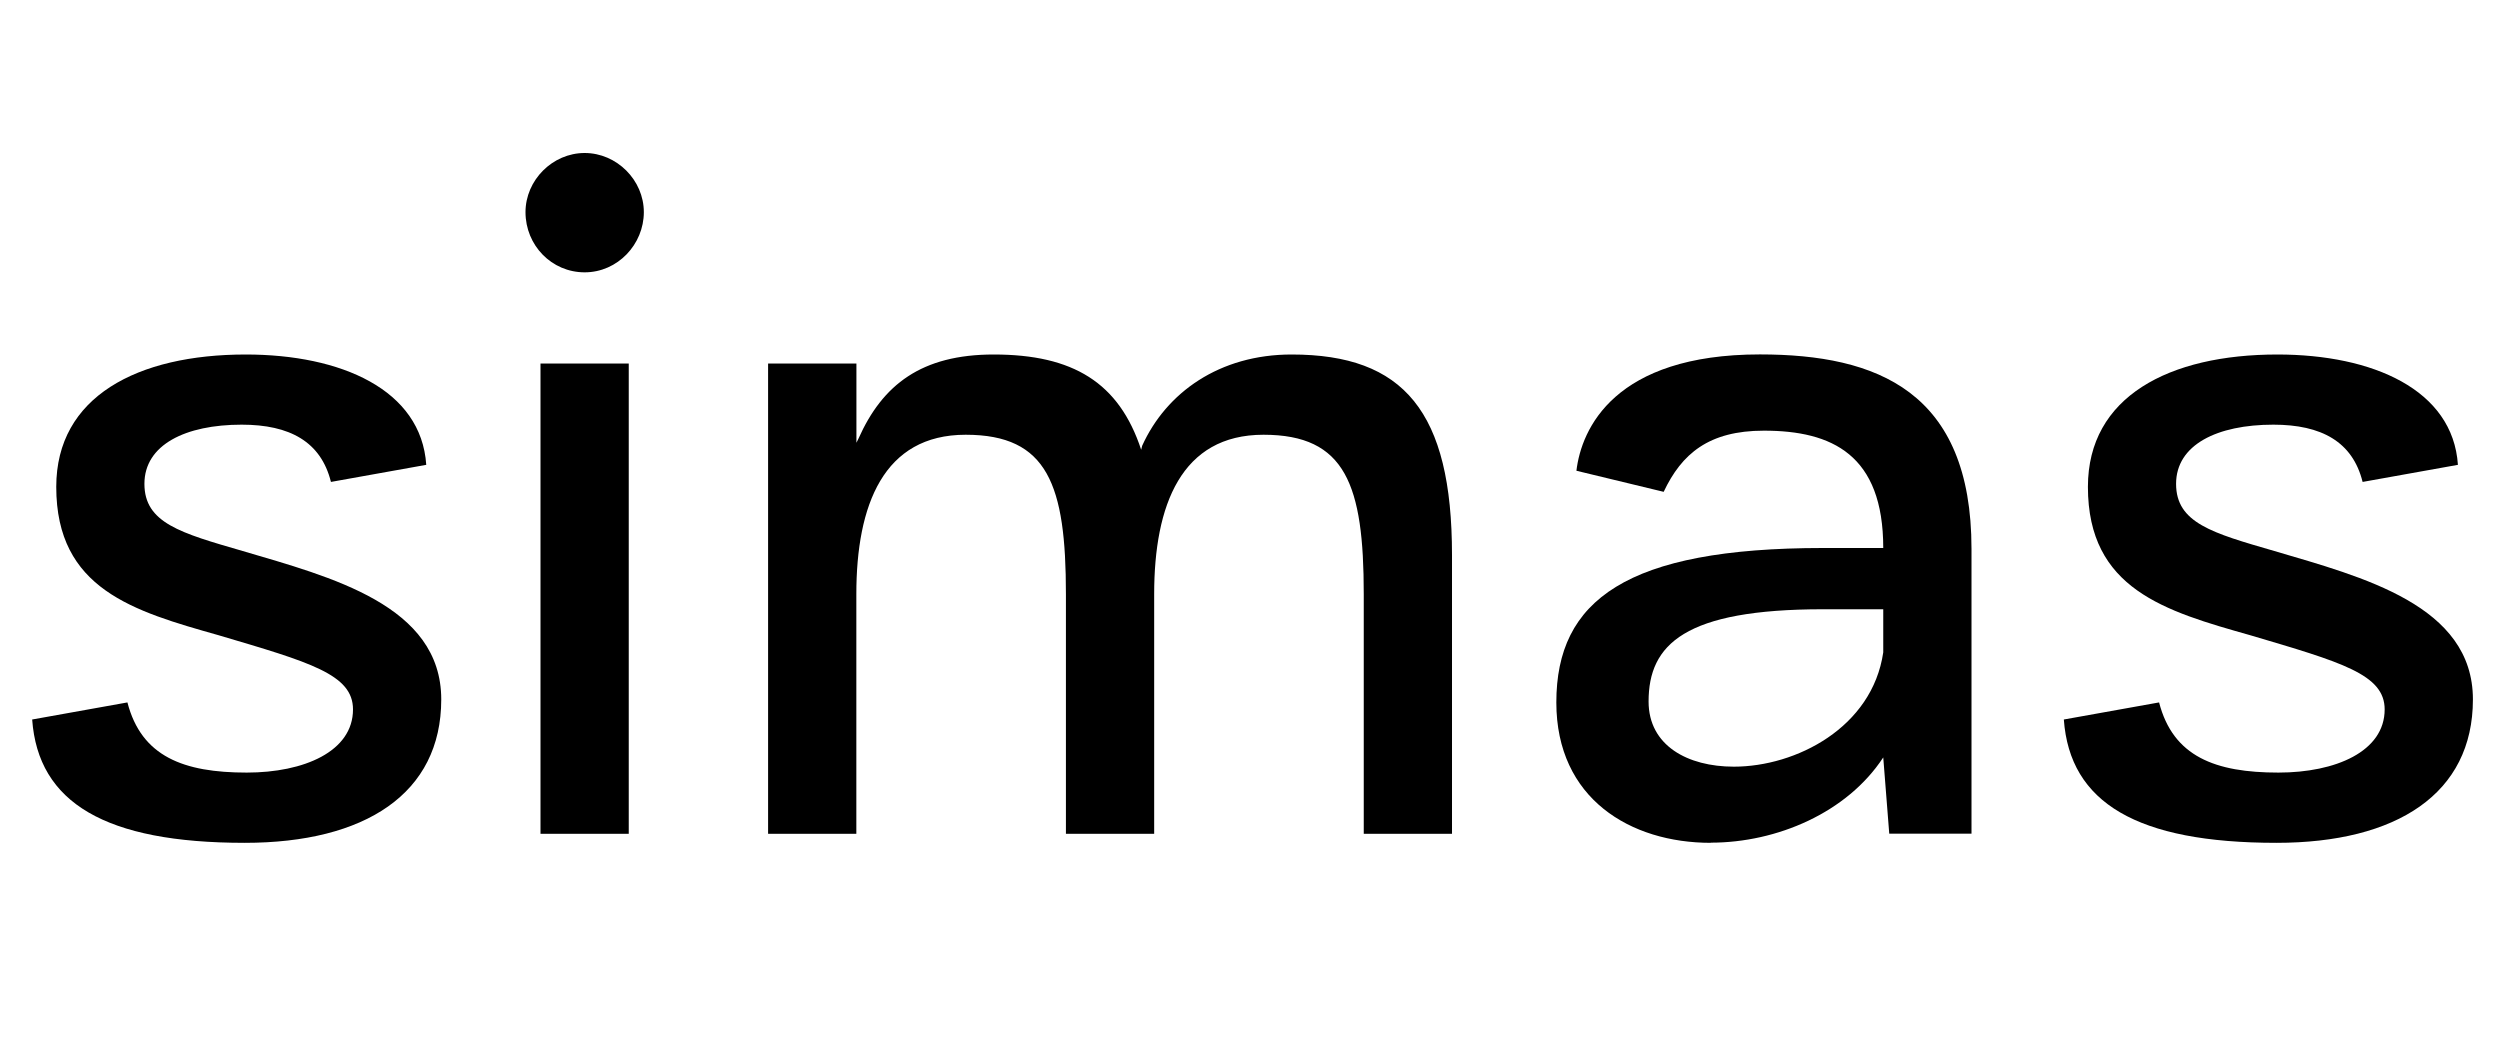
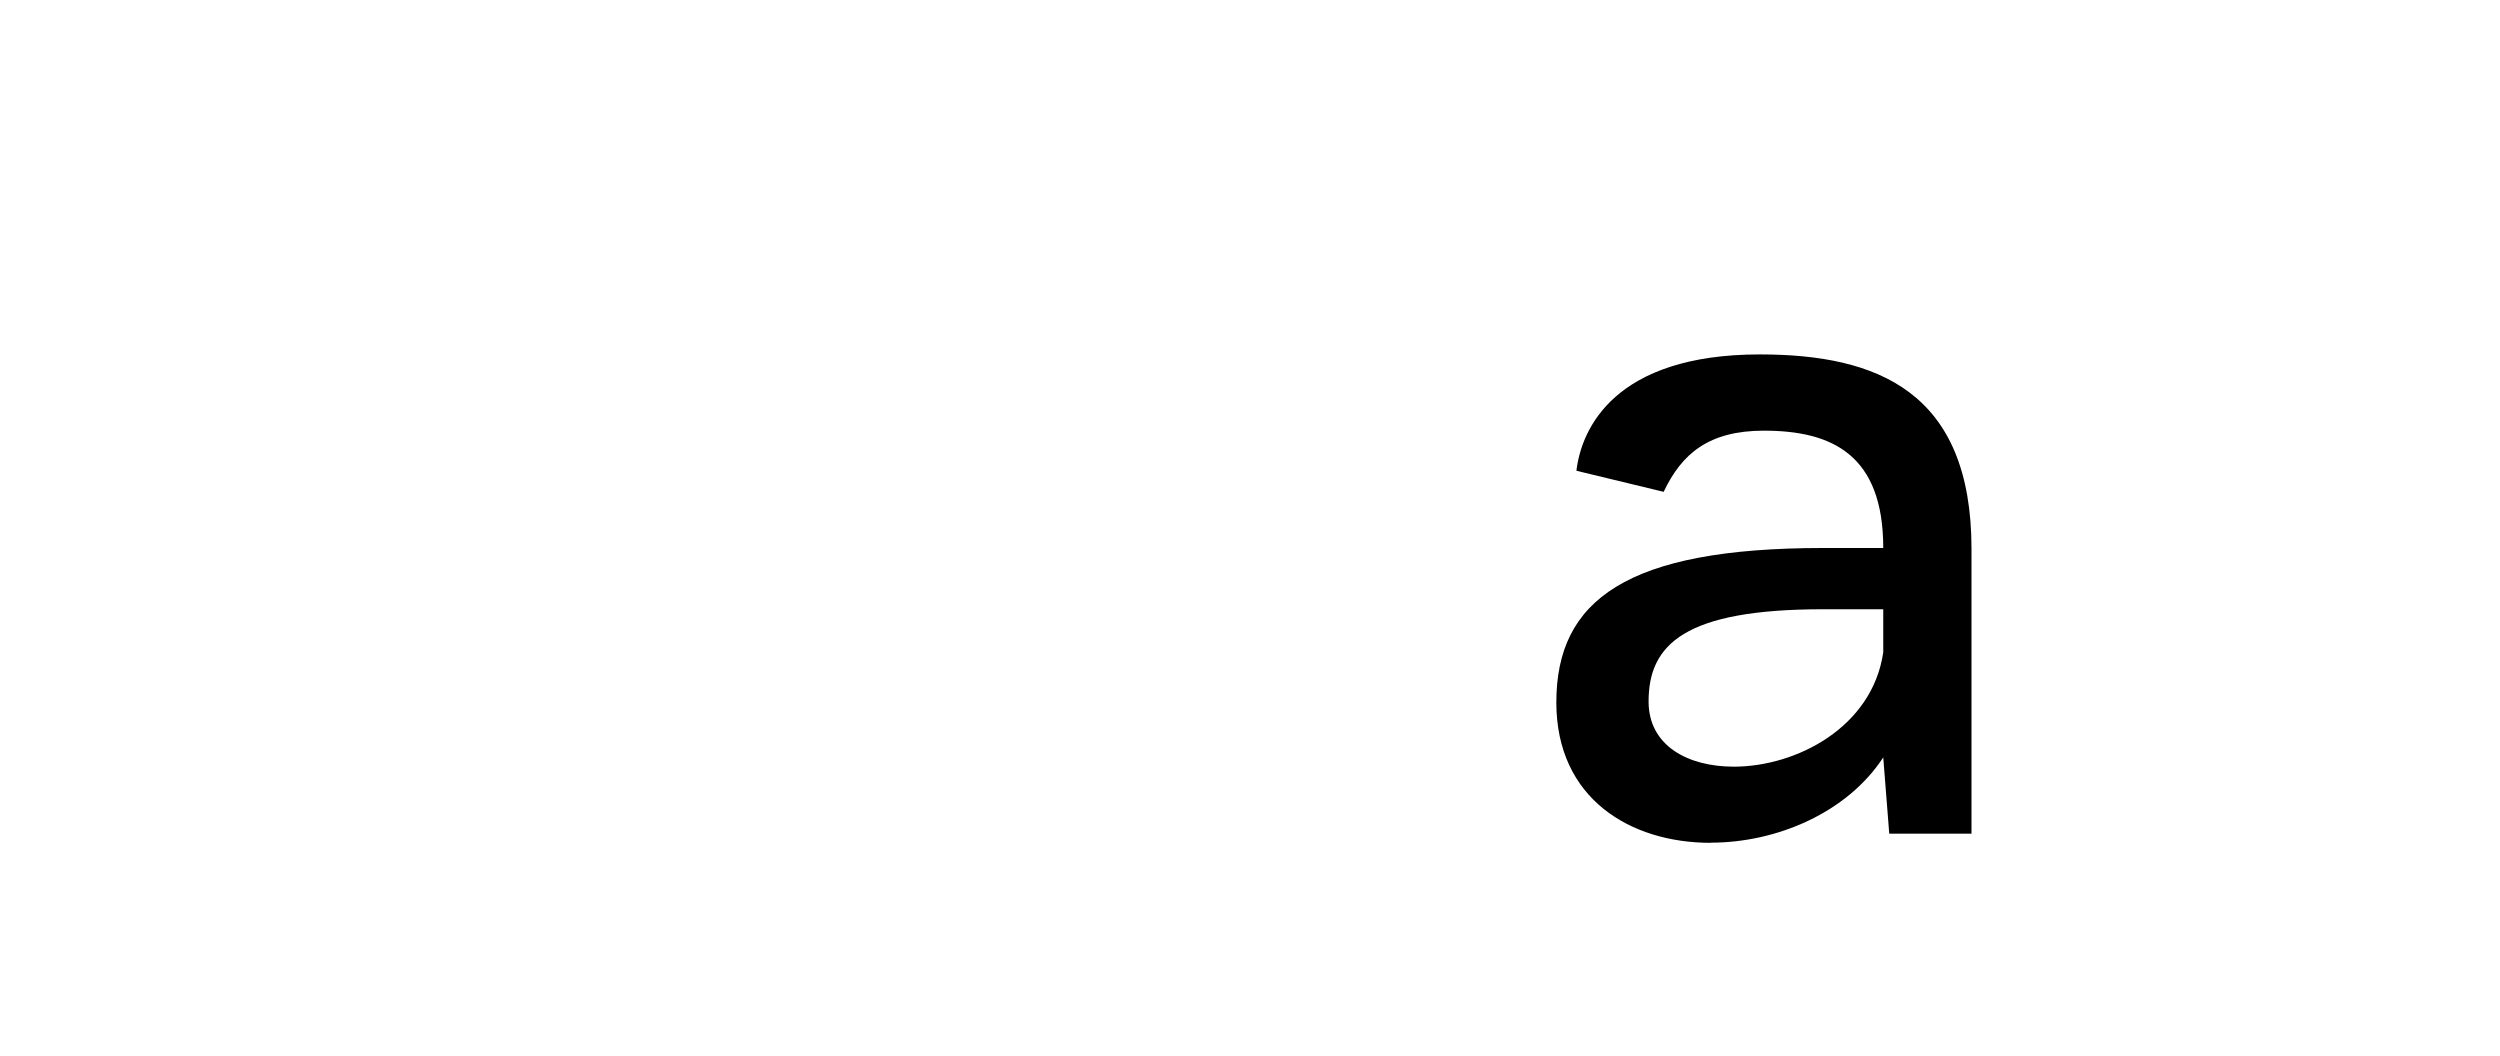
<svg xmlns="http://www.w3.org/2000/svg" id="_Слой_2" data-name="Слой 2" viewBox="0 0 300 126.78">
  <defs>
    <style>
      .cls-1 {
        fill: #000;
        stroke-width: 0px;
      }
    </style>
  </defs>
  <g id="_Слой_1-2" data-name="Слой 1">
    <g>
-       <path class="cls-1" d="M39.71,57.82c-1.2-4.81-4.93-6.86-10.71-6.86-6.74,0-11.67,2.41-11.67,7.1s4.33,5.9,11.79,8.06c10.59,3.13,23.83,6.5,23.83,17.81s-9.15,17.21-23.58,17.21c-16.73,0-24.79-4.81-25.51-14.8l11.43-2.05c1.68,6.5,6.74,8.42,14.32,8.42,6.86,0,12.75-2.53,12.75-7.58,0-4.21-5.17-5.66-16.12-8.9-10.23-2.89-19.49-5.54-19.49-17.81,0-10.83,9.75-15.88,22.74-15.88,11.43,0,21.06,4.21,21.66,13.24l-11.43,2.05Z" />
-       <path class="cls-1" d="M63.06,25.46c0-3.85,3.25-7.1,7.1-7.1s7.1,3.25,7.1,7.1-3.13,7.22-7.1,7.22-7.1-3.25-7.1-7.22ZM64.86,100.06v-56.44h10.59v56.44h-10.59Z" />
-       <path class="cls-1" d="M102.77,43.62v9.51l.24-.48c2.89-6.5,7.58-10.11,16.24-10.11,9.51,0,15.04,3.37,17.69,11.43l.12-.48c2.89-6.38,9.27-10.95,17.93-10.95,13.48,0,19.25,6.86,19.25,24.07v33.45h-10.59v-28.76c0-13.12-2.17-19.13-12.03-19.13s-13.12,8.42-13.12,19.13v28.76h-10.59v-28.76c0-13.12-2.17-19.13-12.03-19.13s-13.12,8.42-13.12,19.13v28.76h-10.59v-56.44h10.59Z" />
      <path class="cls-1" d="M205.29,101.14c-9.63,0-18.53-5.29-18.53-16.85,0-12.27,8.42-18.53,32.01-18.53h7.22c0-11.19-6.14-14.08-14.32-14.08-6.62,0-9.87,2.77-12.03,7.34l-10.47-2.53c.6-5.05,4.57-13.96,22.02-13.96,14.08,0,25.39,4.45,25.39,23.34v34.17h-9.87l-.72-9.15c-4.33,6.62-12.75,10.23-20.7,10.23ZM218.77,73.11c-16.61,0-20.94,4.21-20.94,11.07,0,5.29,4.69,7.82,10.23,7.82,7.46,0,16.61-4.69,17.93-13.72v-5.17h-7.22Z" />
-       <path class="cls-1" d="M283.51,57.82c-1.2-4.81-4.93-6.86-10.71-6.86-6.74,0-11.67,2.41-11.67,7.1s4.33,5.9,11.79,8.06c10.59,3.13,23.83,6.5,23.83,17.81s-9.14,17.21-23.58,17.21c-16.73,0-24.79-4.81-25.51-14.8l11.43-2.05c1.68,6.5,6.74,8.42,14.32,8.42,6.86,0,12.75-2.53,12.75-7.58,0-4.21-5.17-5.66-16.12-8.9-10.23-2.89-19.49-5.54-19.49-17.81,0-10.83,9.75-15.88,22.74-15.88,11.43,0,21.06,4.21,21.66,13.24l-11.43,2.05Z" />
    </g>
  </g>
</svg>